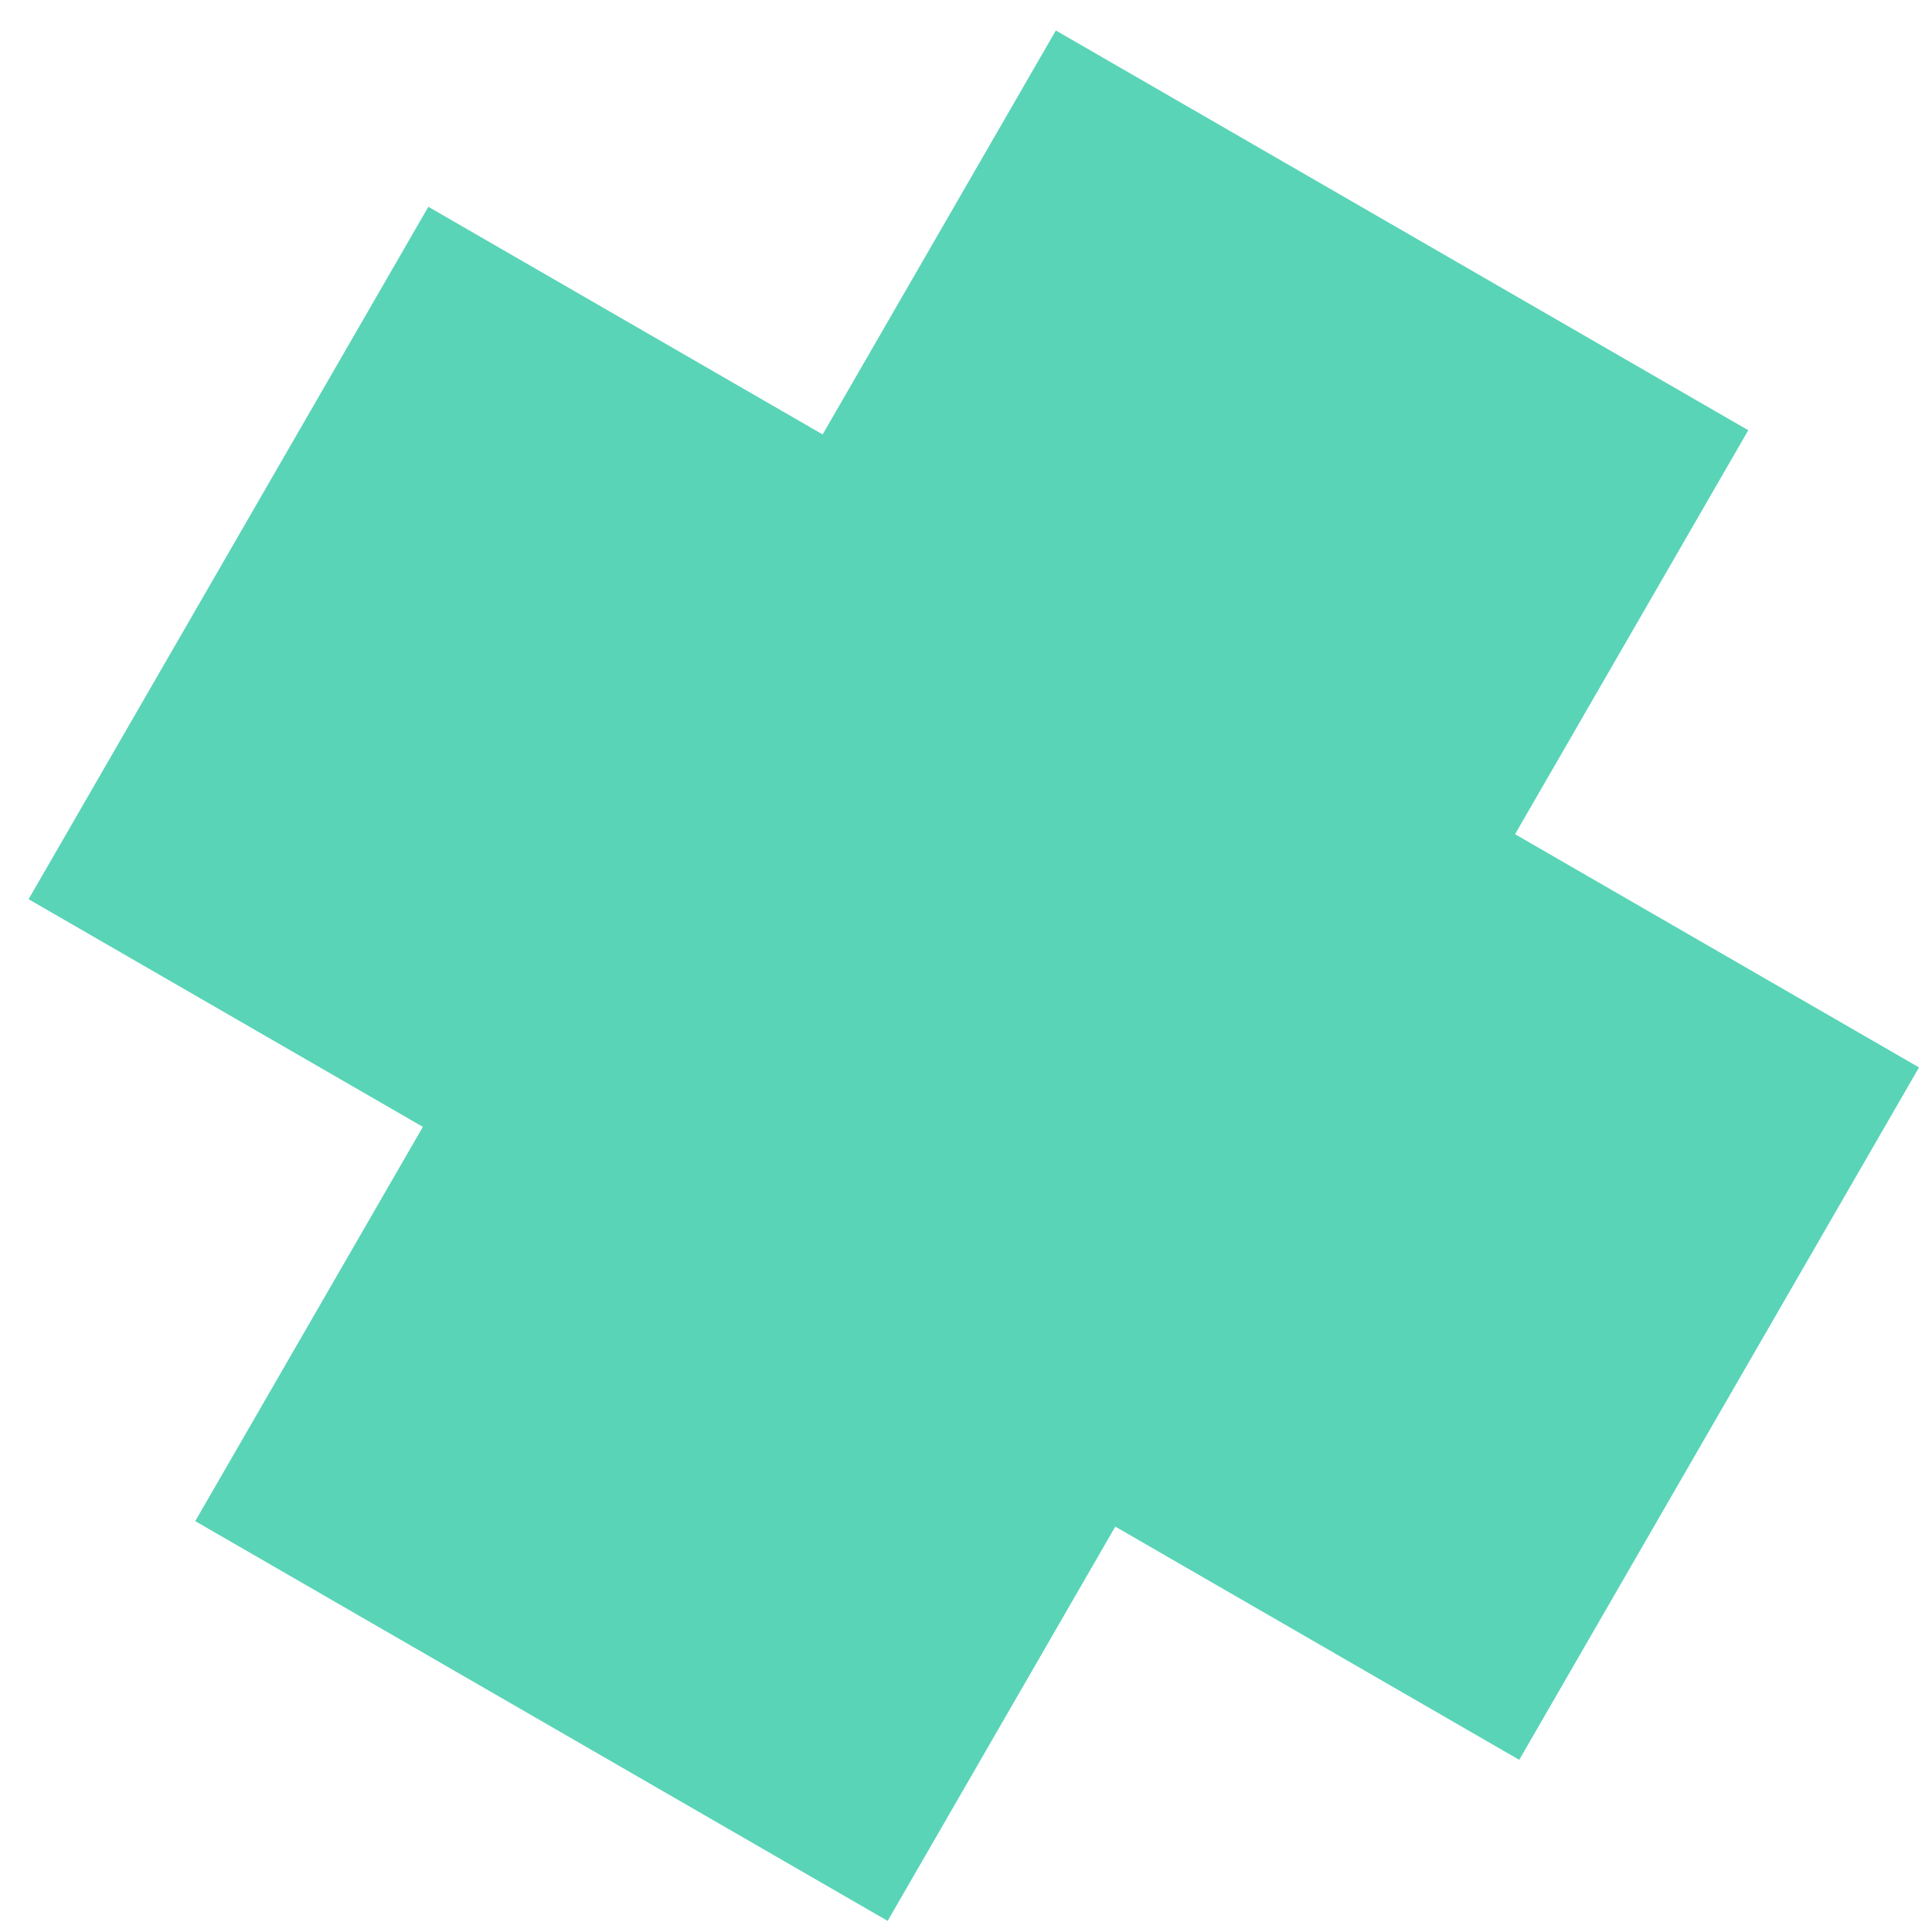
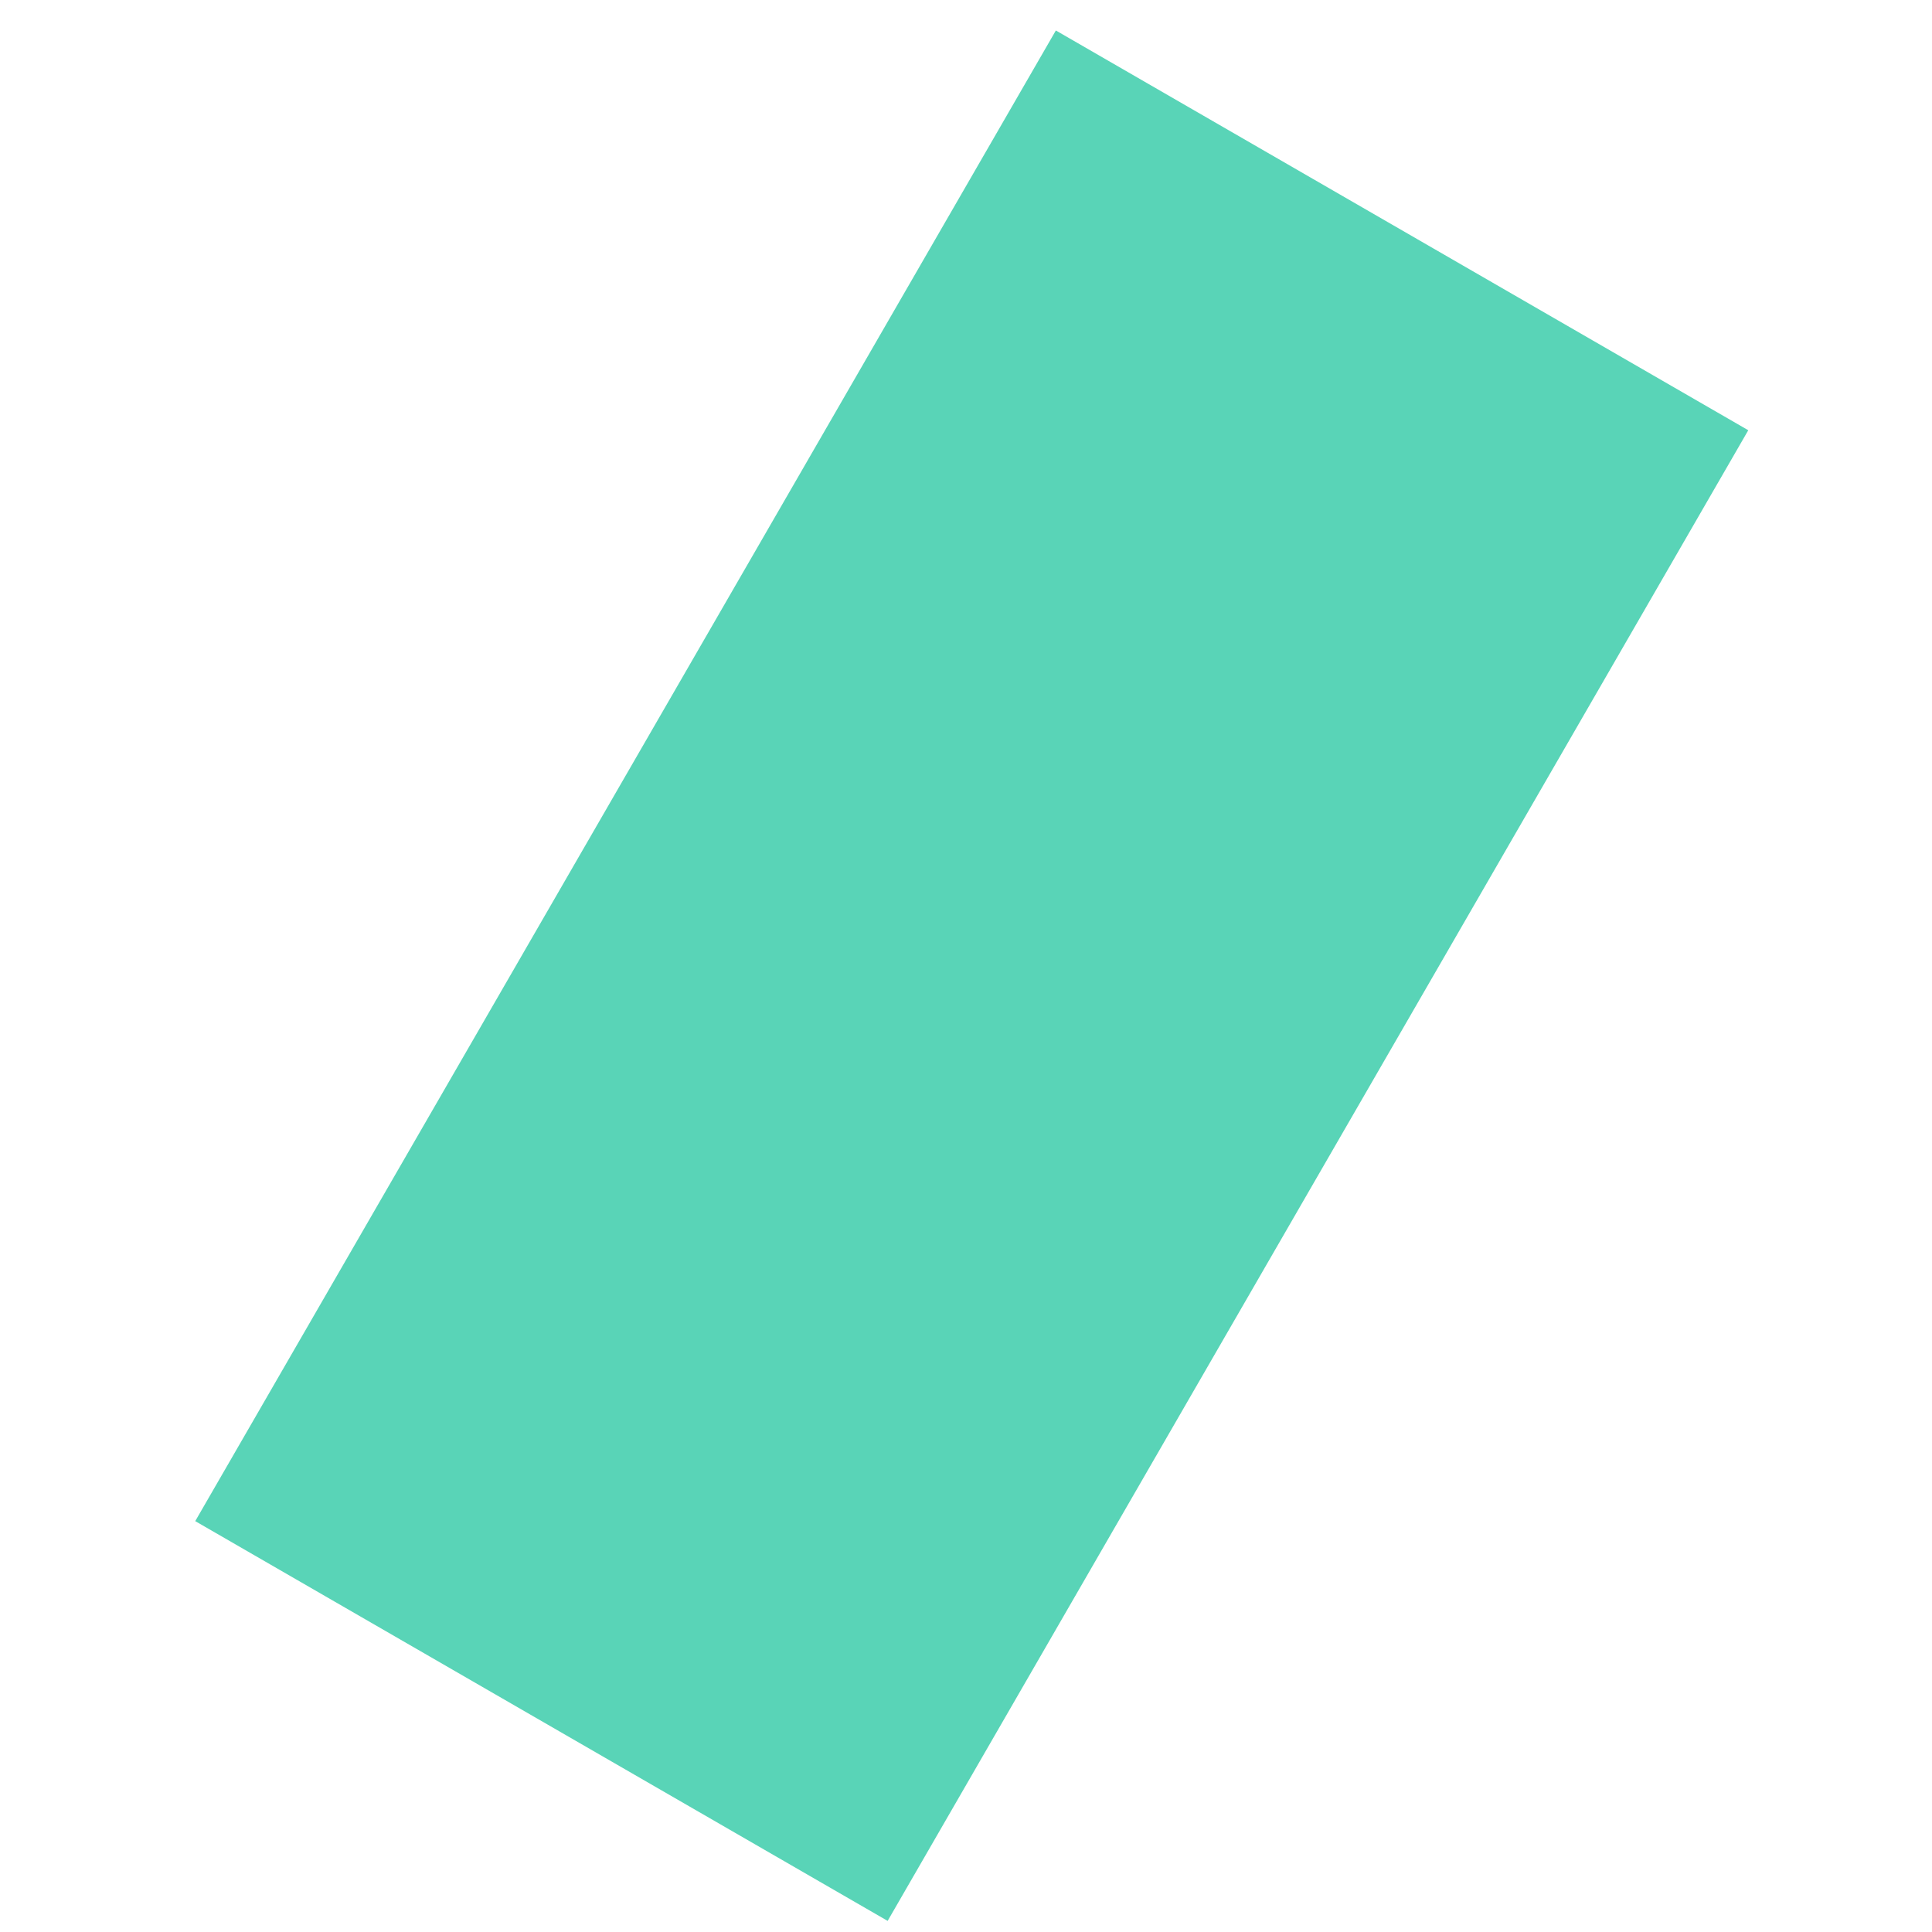
<svg xmlns="http://www.w3.org/2000/svg" width="49" height="49" viewBox="0 0 49 49" fill="none">
  <rect x="26.779" y="0.773" width="20.278" height="43.655" transform="rotate(30 26.779 0.773)" fill="#59D4B7" />
-   <rect x="0.725" y="22.806" width="20.278" height="43.655" transform="rotate(-60 0.725 22.806)" fill="#59D4B7" />
</svg>